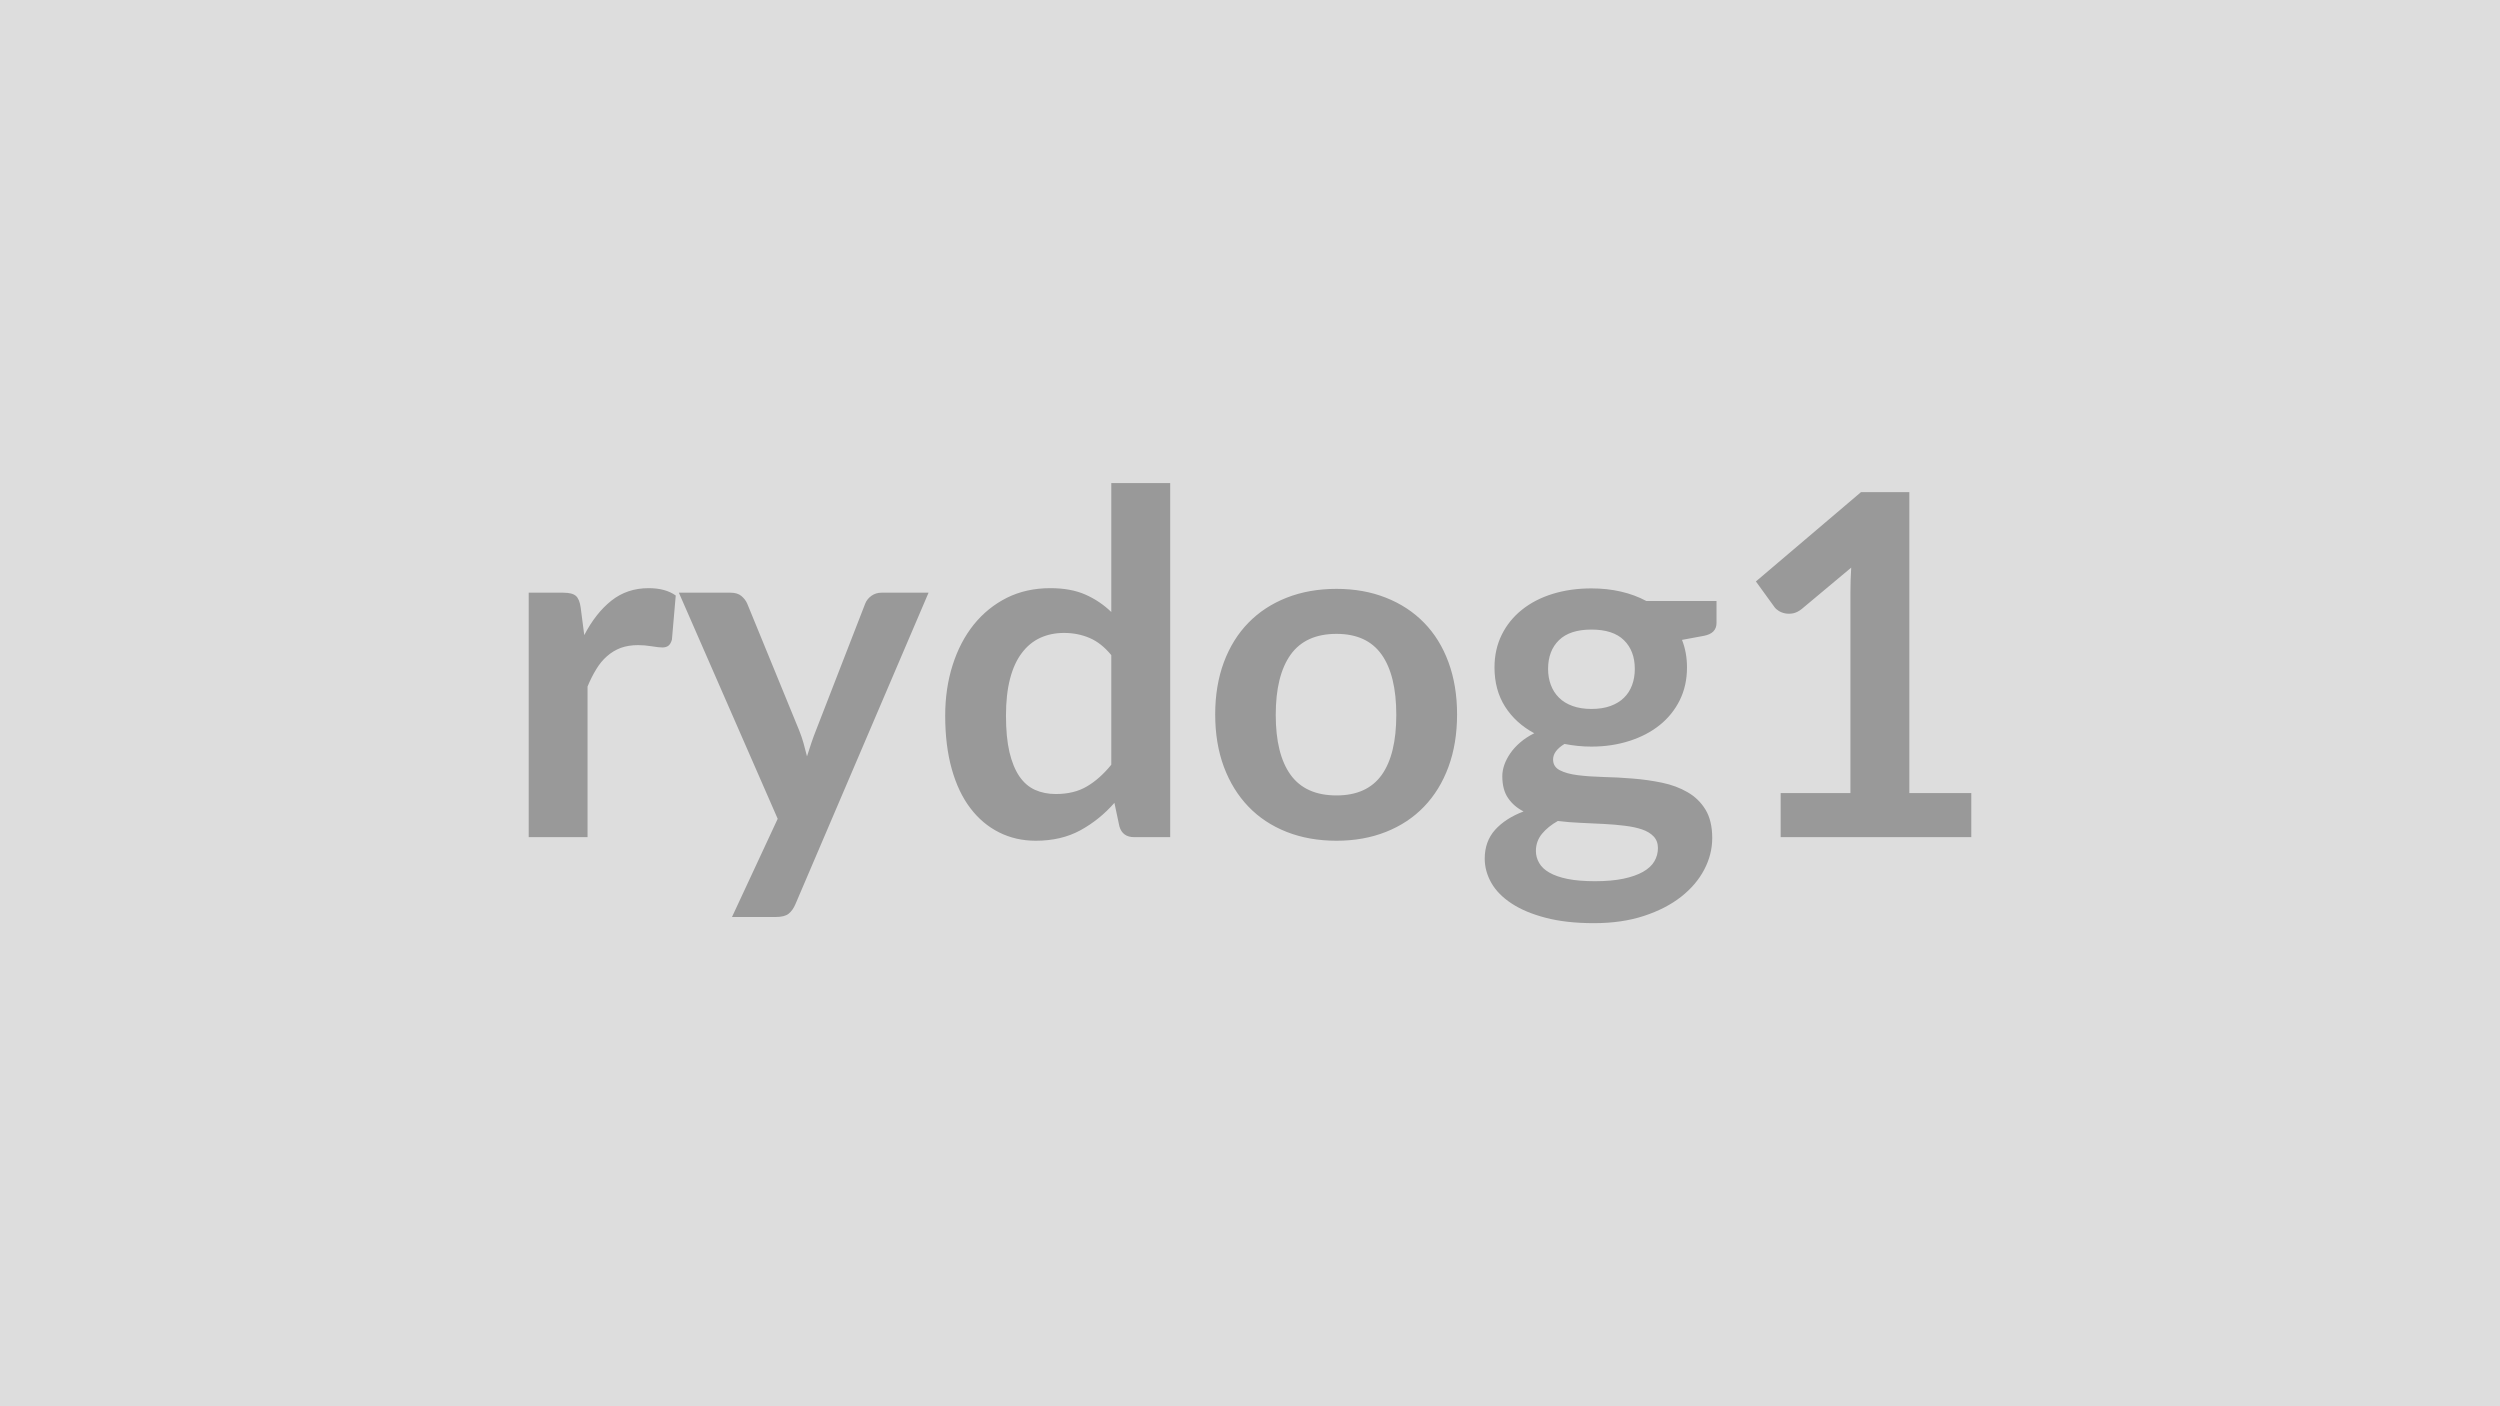
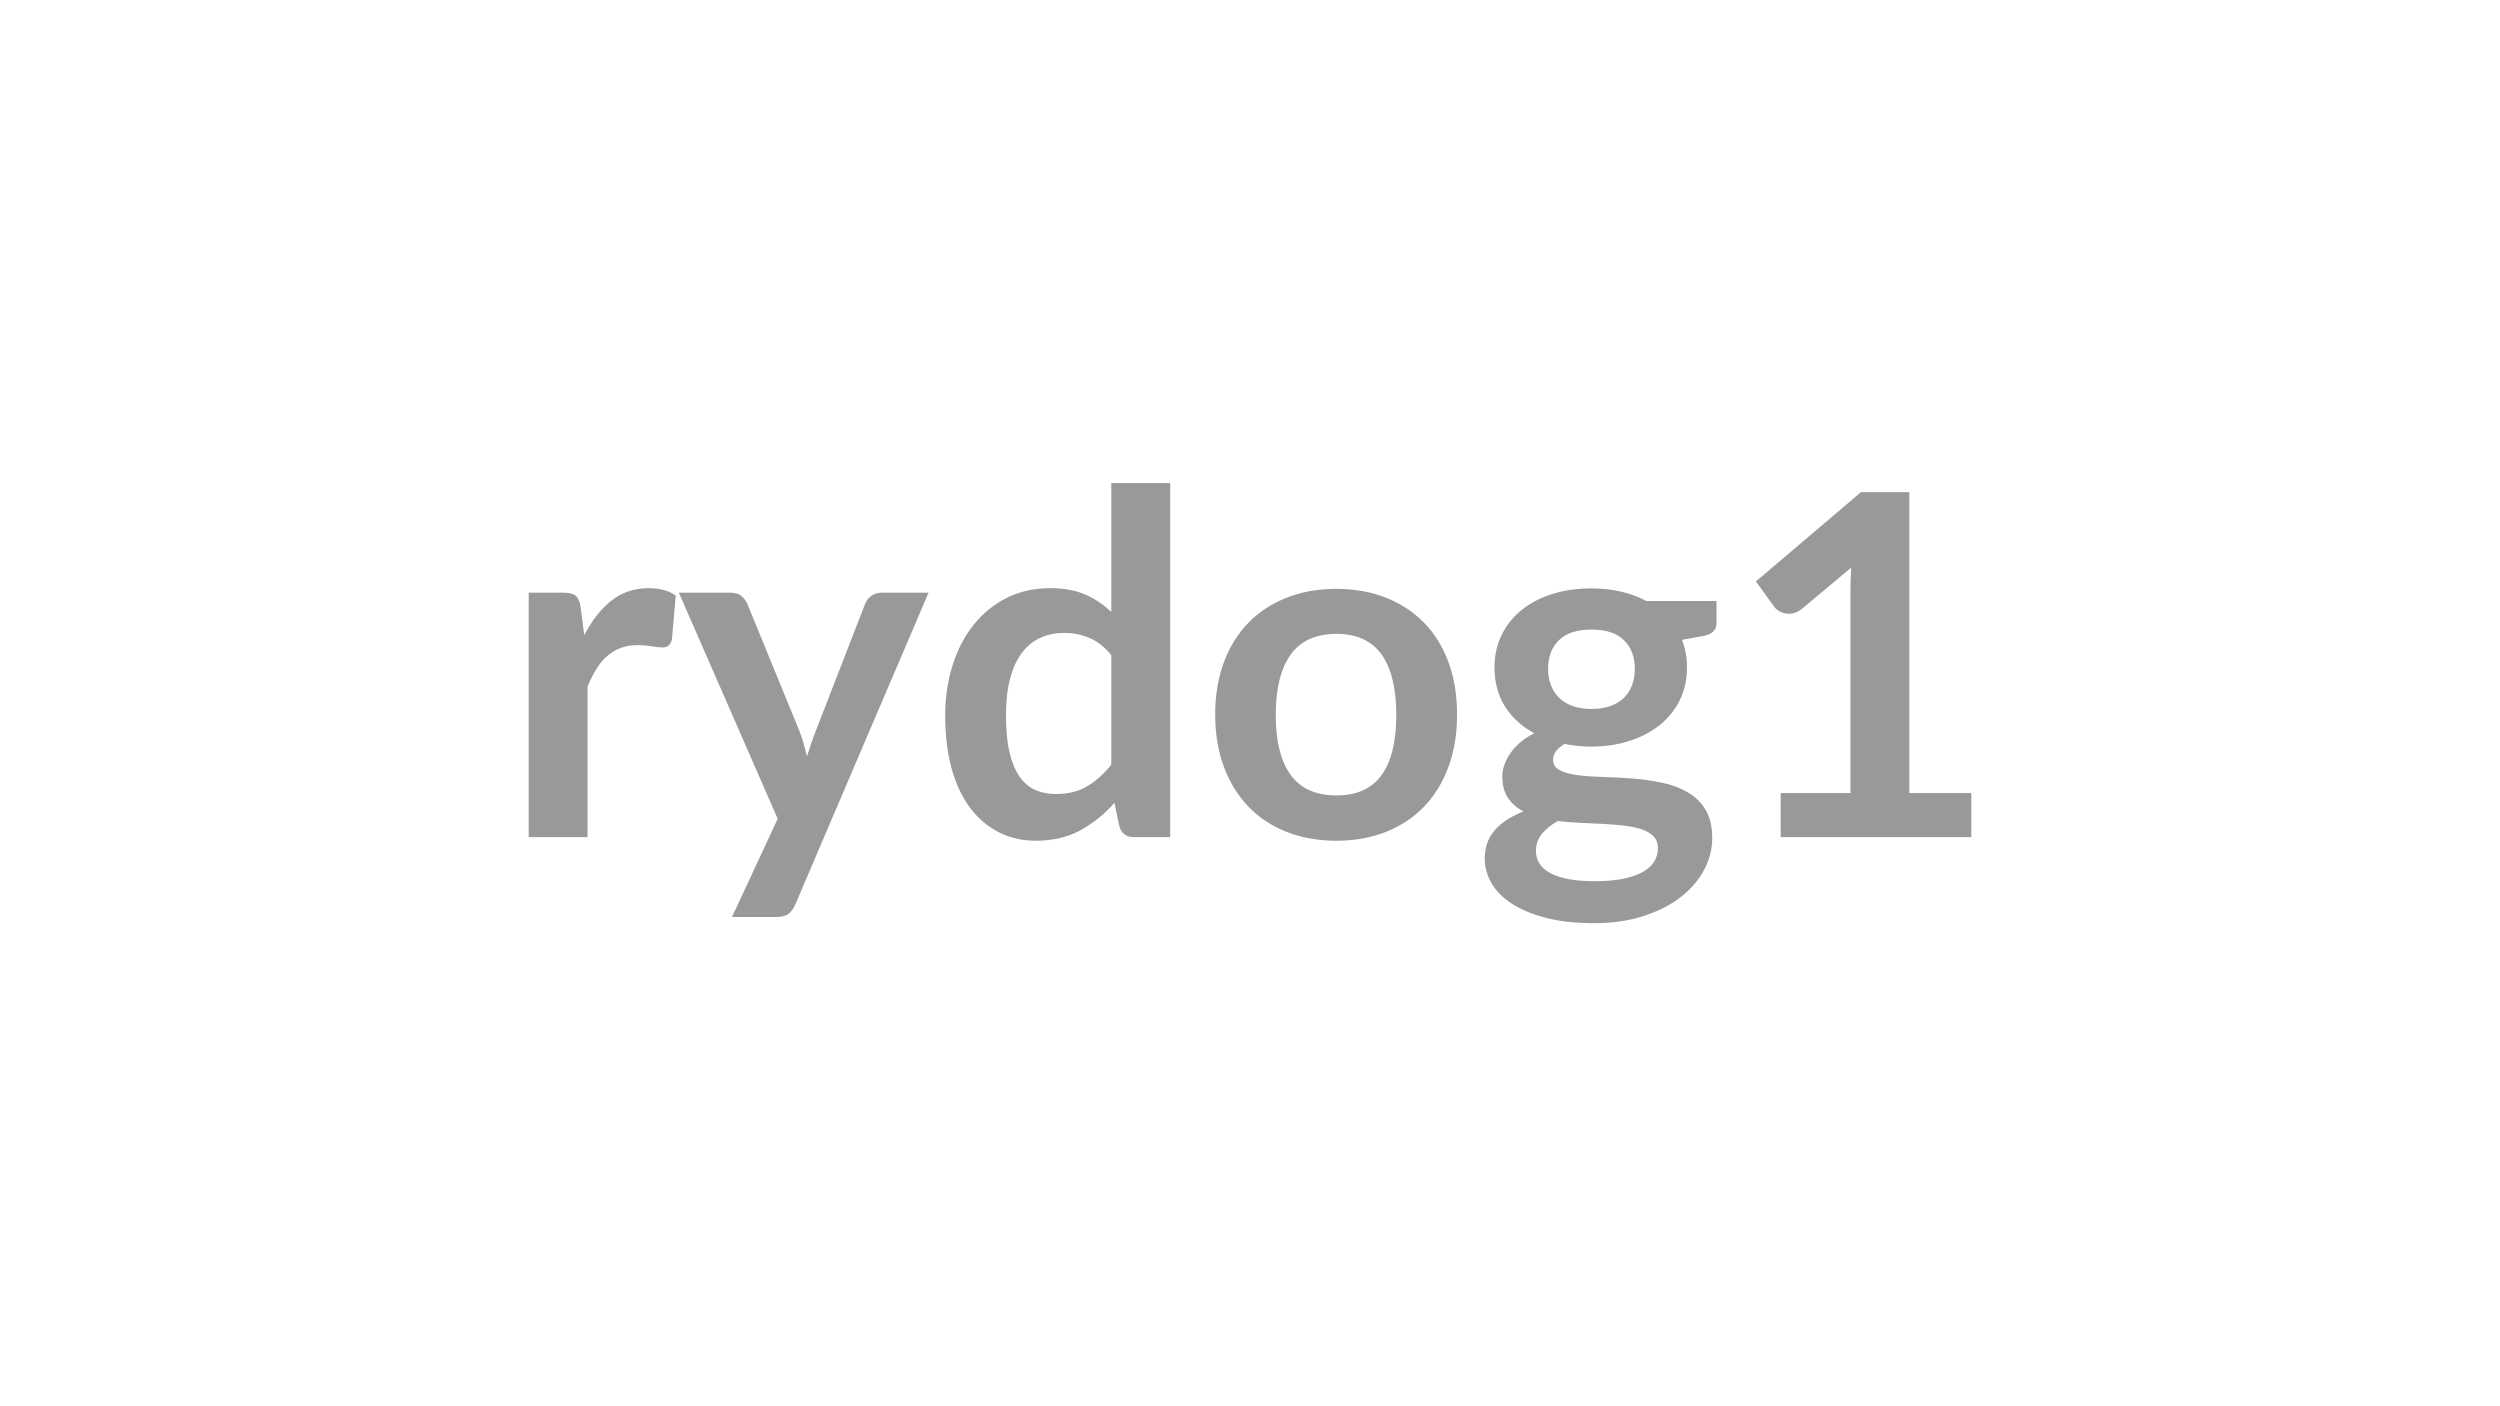
<svg xmlns="http://www.w3.org/2000/svg" width="320" height="180" viewBox="0 0 320 180">
-   <rect width="100%" height="100%" fill="#DDDDDD" />
  <path fill="#999999" d="m74.325 77.755.46 3.54q1.46-2.81 3.47-4.41 2.02-1.6 4.76-1.6 2.17 0 3.48.94l-.49 5.65q-.15.54-.44.77t-.78.23q-.46 0-1.36-.15t-1.75-.15q-1.25 0-2.23.36-.97.37-1.75 1.06-.78.68-1.37 1.66-.6.97-1.12 2.22v19.28h-7.53v-31.29h4.42q1.16 0 1.62.41t.61 1.48m38.49-1.89h6.04l-17.05 39.89q-.34.79-.87 1.21-.53.41-1.63.41h-5.61l5.85-12.57-12.65-28.94h6.61q.89 0 1.39.42.51.43.75.98l6.65 16.23q.33.82.56 1.64.23.83.44 1.68.28-.85.55-1.69.28-.84.61-1.66l6.29-16.2q.24-.61.81-1.01.56-.39 1.26-.39m29.43 22.02v-14.03q-1.28-1.56-2.79-2.2t-3.25-.64q-1.7 0-3.08.64-1.37.64-2.34 1.94-.98 1.29-1.5 3.29t-.52 4.72q0 2.74.44 4.65.45 1.9 1.27 3.11.82 1.2 2.01 1.74 1.19.53 2.66.53 2.35 0 3.99-.98 1.65-.97 3.11-2.77m0-36.05h7.54v45.32h-4.61q-1.49 0-1.89-1.37l-.64-3.02q-1.89 2.16-4.35 3.51-2.45 1.34-5.72 1.34-2.56 0-4.69-1.07-2.14-1.07-3.68-3.1-1.54-2.02-2.38-5.01t-.84-6.83q0-3.48.95-6.47t2.71-5.19q1.77-2.19 4.24-3.43 2.47-1.23 5.56-1.23 2.62 0 4.48.82t3.32 2.23zm28.83 13.54q3.47 0 6.32 1.13 2.86 1.13 4.88 3.2 2.03 2.07 3.13 5.06t1.1 6.68q0 3.72-1.1 6.71t-3.13 5.1q-2.02 2.1-4.88 3.23-2.85 1.13-6.32 1.13-3.51 0-6.38-1.13t-4.89-3.23q-2.03-2.11-3.15-5.1-1.11-2.99-1.11-6.71 0-3.69 1.11-6.68 1.12-2.99 3.15-5.06 2.02-2.07 4.89-3.2t6.38-1.13m0 26.44q3.9 0 5.78-2.62 1.87-2.62 1.87-7.69 0-5.06-1.87-7.71-1.88-2.66-5.78-2.66-3.97 0-5.88 2.67-1.9 2.67-1.9 7.7 0 5.04 1.9 7.67 1.91 2.64 5.88 2.64m32.63-11.07q1.4 0 2.44-.38t1.72-1.05q.69-.67 1.04-1.62.35-.94.35-2.07 0-2.32-1.39-3.68-1.38-1.36-4.16-1.36-2.77 0-4.16 1.36t-1.39 3.68q0 1.1.35 2.04.35.95 1.04 1.63.68.69 1.74 1.07 1.05.38 2.42.38m8.51 17.81q0-.91-.55-1.49t-1.49-.9q-.95-.32-2.21-.47-1.27-.16-2.69-.23-1.42-.08-2.93-.14t-2.94-.24q-1.25.7-2.03 1.64-.78.95-.78 2.2 0 .82.42 1.54.41.72 1.31 1.23.9.52 2.33.81t3.51.29q2.1 0 3.63-.32 1.52-.32 2.51-.88 1-.57 1.45-1.34.46-.78.46-1.7m-1.49-31.63h8.99v2.81q0 1.34-1.61 1.65l-2.81.52q.64 1.61.64 3.53 0 2.32-.93 4.2-.93 1.87-2.58 3.19-1.64 1.31-3.88 2.02-2.25.72-4.84.72-.91 0-1.77-.09-.85-.09-1.68-.25-1.46.89-1.46 1.99 0 .94.87 1.38.87.45 2.3.63 1.44.18 3.27.23 1.83.04 3.75.2 1.92.15 3.75.53t3.26 1.21q1.44.82 2.31 2.24.86 1.42.86 3.64 0 2.08-1.02 4.03t-2.96 3.48q-1.93 1.52-4.75 2.45-2.83.93-6.42.93-3.54 0-6.17-.69-2.62-.68-4.36-1.83-1.74-1.14-2.59-2.63-.85-1.5-.85-3.11 0-2.2 1.32-3.68 1.33-1.48 3.65-2.36-1.25-.64-1.98-1.71-.74-1.07-.74-2.81 0-.7.26-1.45.26-.74.77-1.48.5-.73 1.26-1.38.76-.66 1.8-1.18-2.38-1.28-3.74-3.41-1.35-2.14-1.35-5.01 0-2.31.93-4.19t2.59-3.2q1.66-1.33 3.93-2.03 2.28-.7 4.96-.7 2.01 0 3.78.41t3.24 1.2m33.67 24.59h7.93v5.64h-24.4v-5.64h8.93v-25.71q0-1.53.1-3.15l-6.35 5.31q-.55.43-1.08.54-.53.1-1.01.01-.47-.09-.84-.32-.36-.23-.55-.5l-2.37-3.27 13.45-11.43h6.19z" />
</svg>